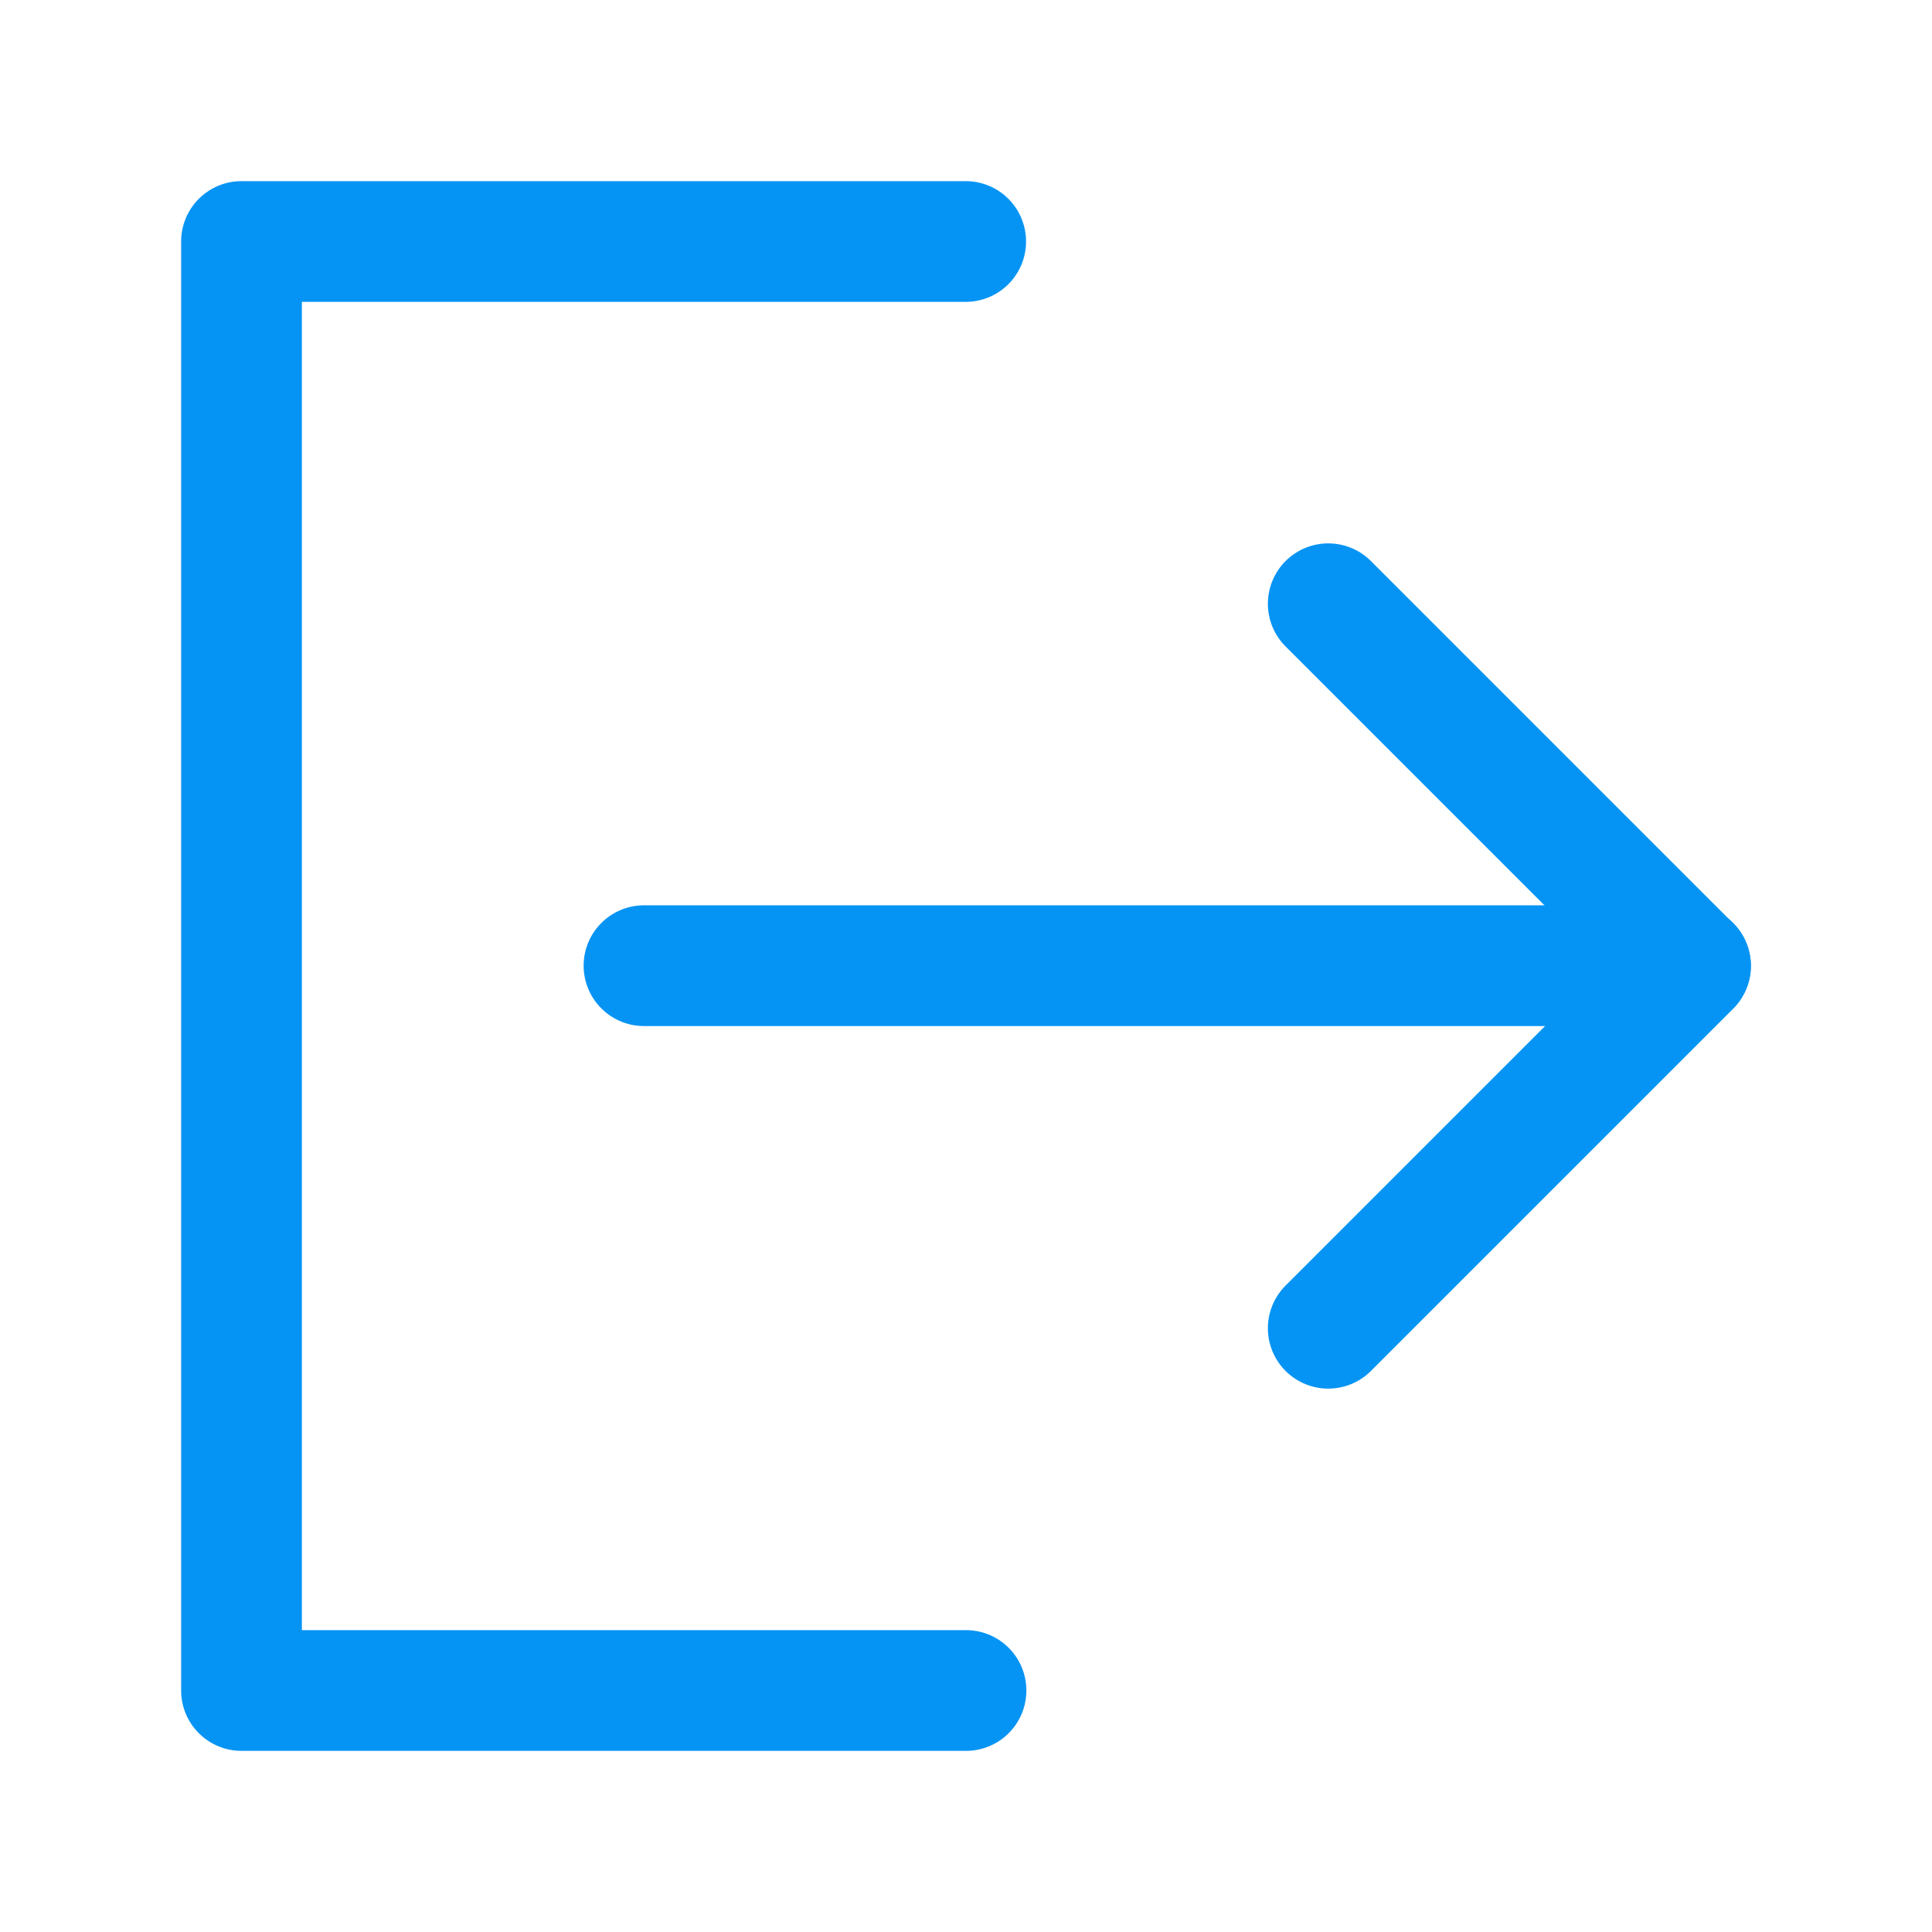
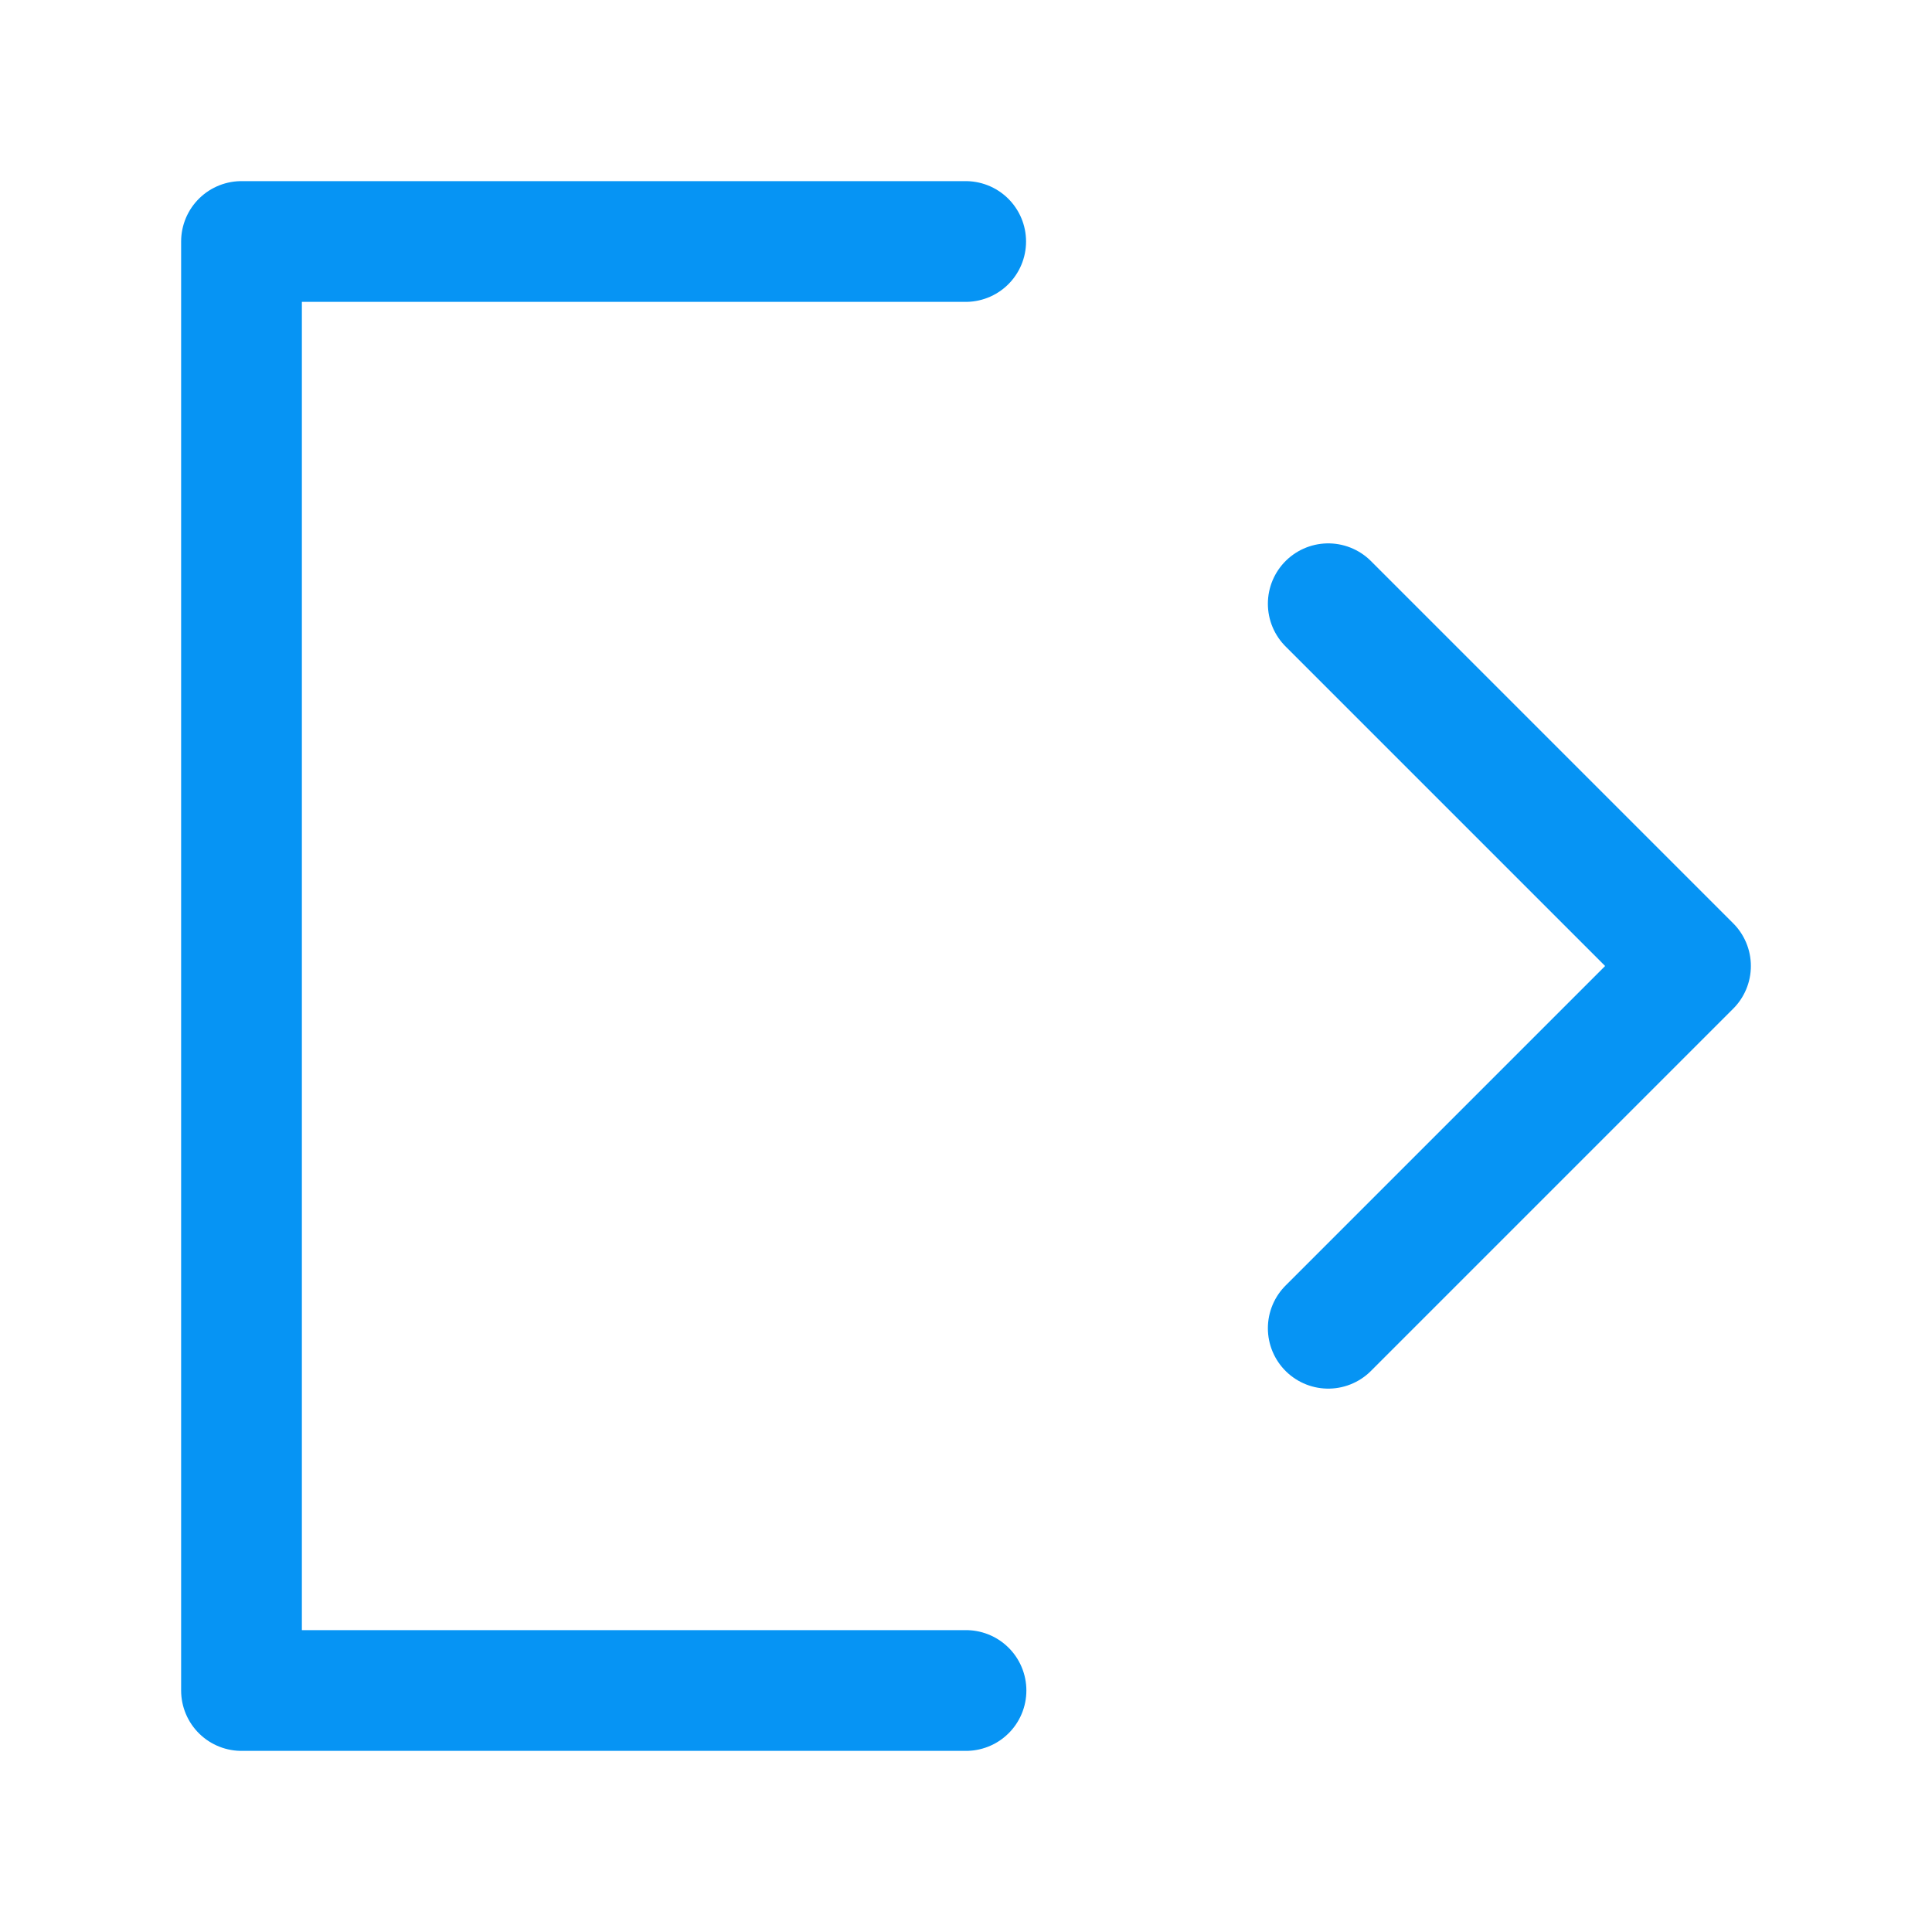
<svg xmlns="http://www.w3.org/2000/svg" width="18" height="18" viewBox="0 0 48 48" fill="none">
  <path d="M23.992 6H6V42H24" stroke="#0694f4" stroke-width="3" stroke-linecap="round" stroke-linejoin="round" />
  <path d="M33 33L42 24L33 15" stroke="#0694f4" stroke-width="3" stroke-linecap="round" stroke-linejoin="round" />
-   <path d="M16 23.992H42" stroke="#0694f4" stroke-width="3" stroke-linecap="round" stroke-linejoin="round" />
</svg>